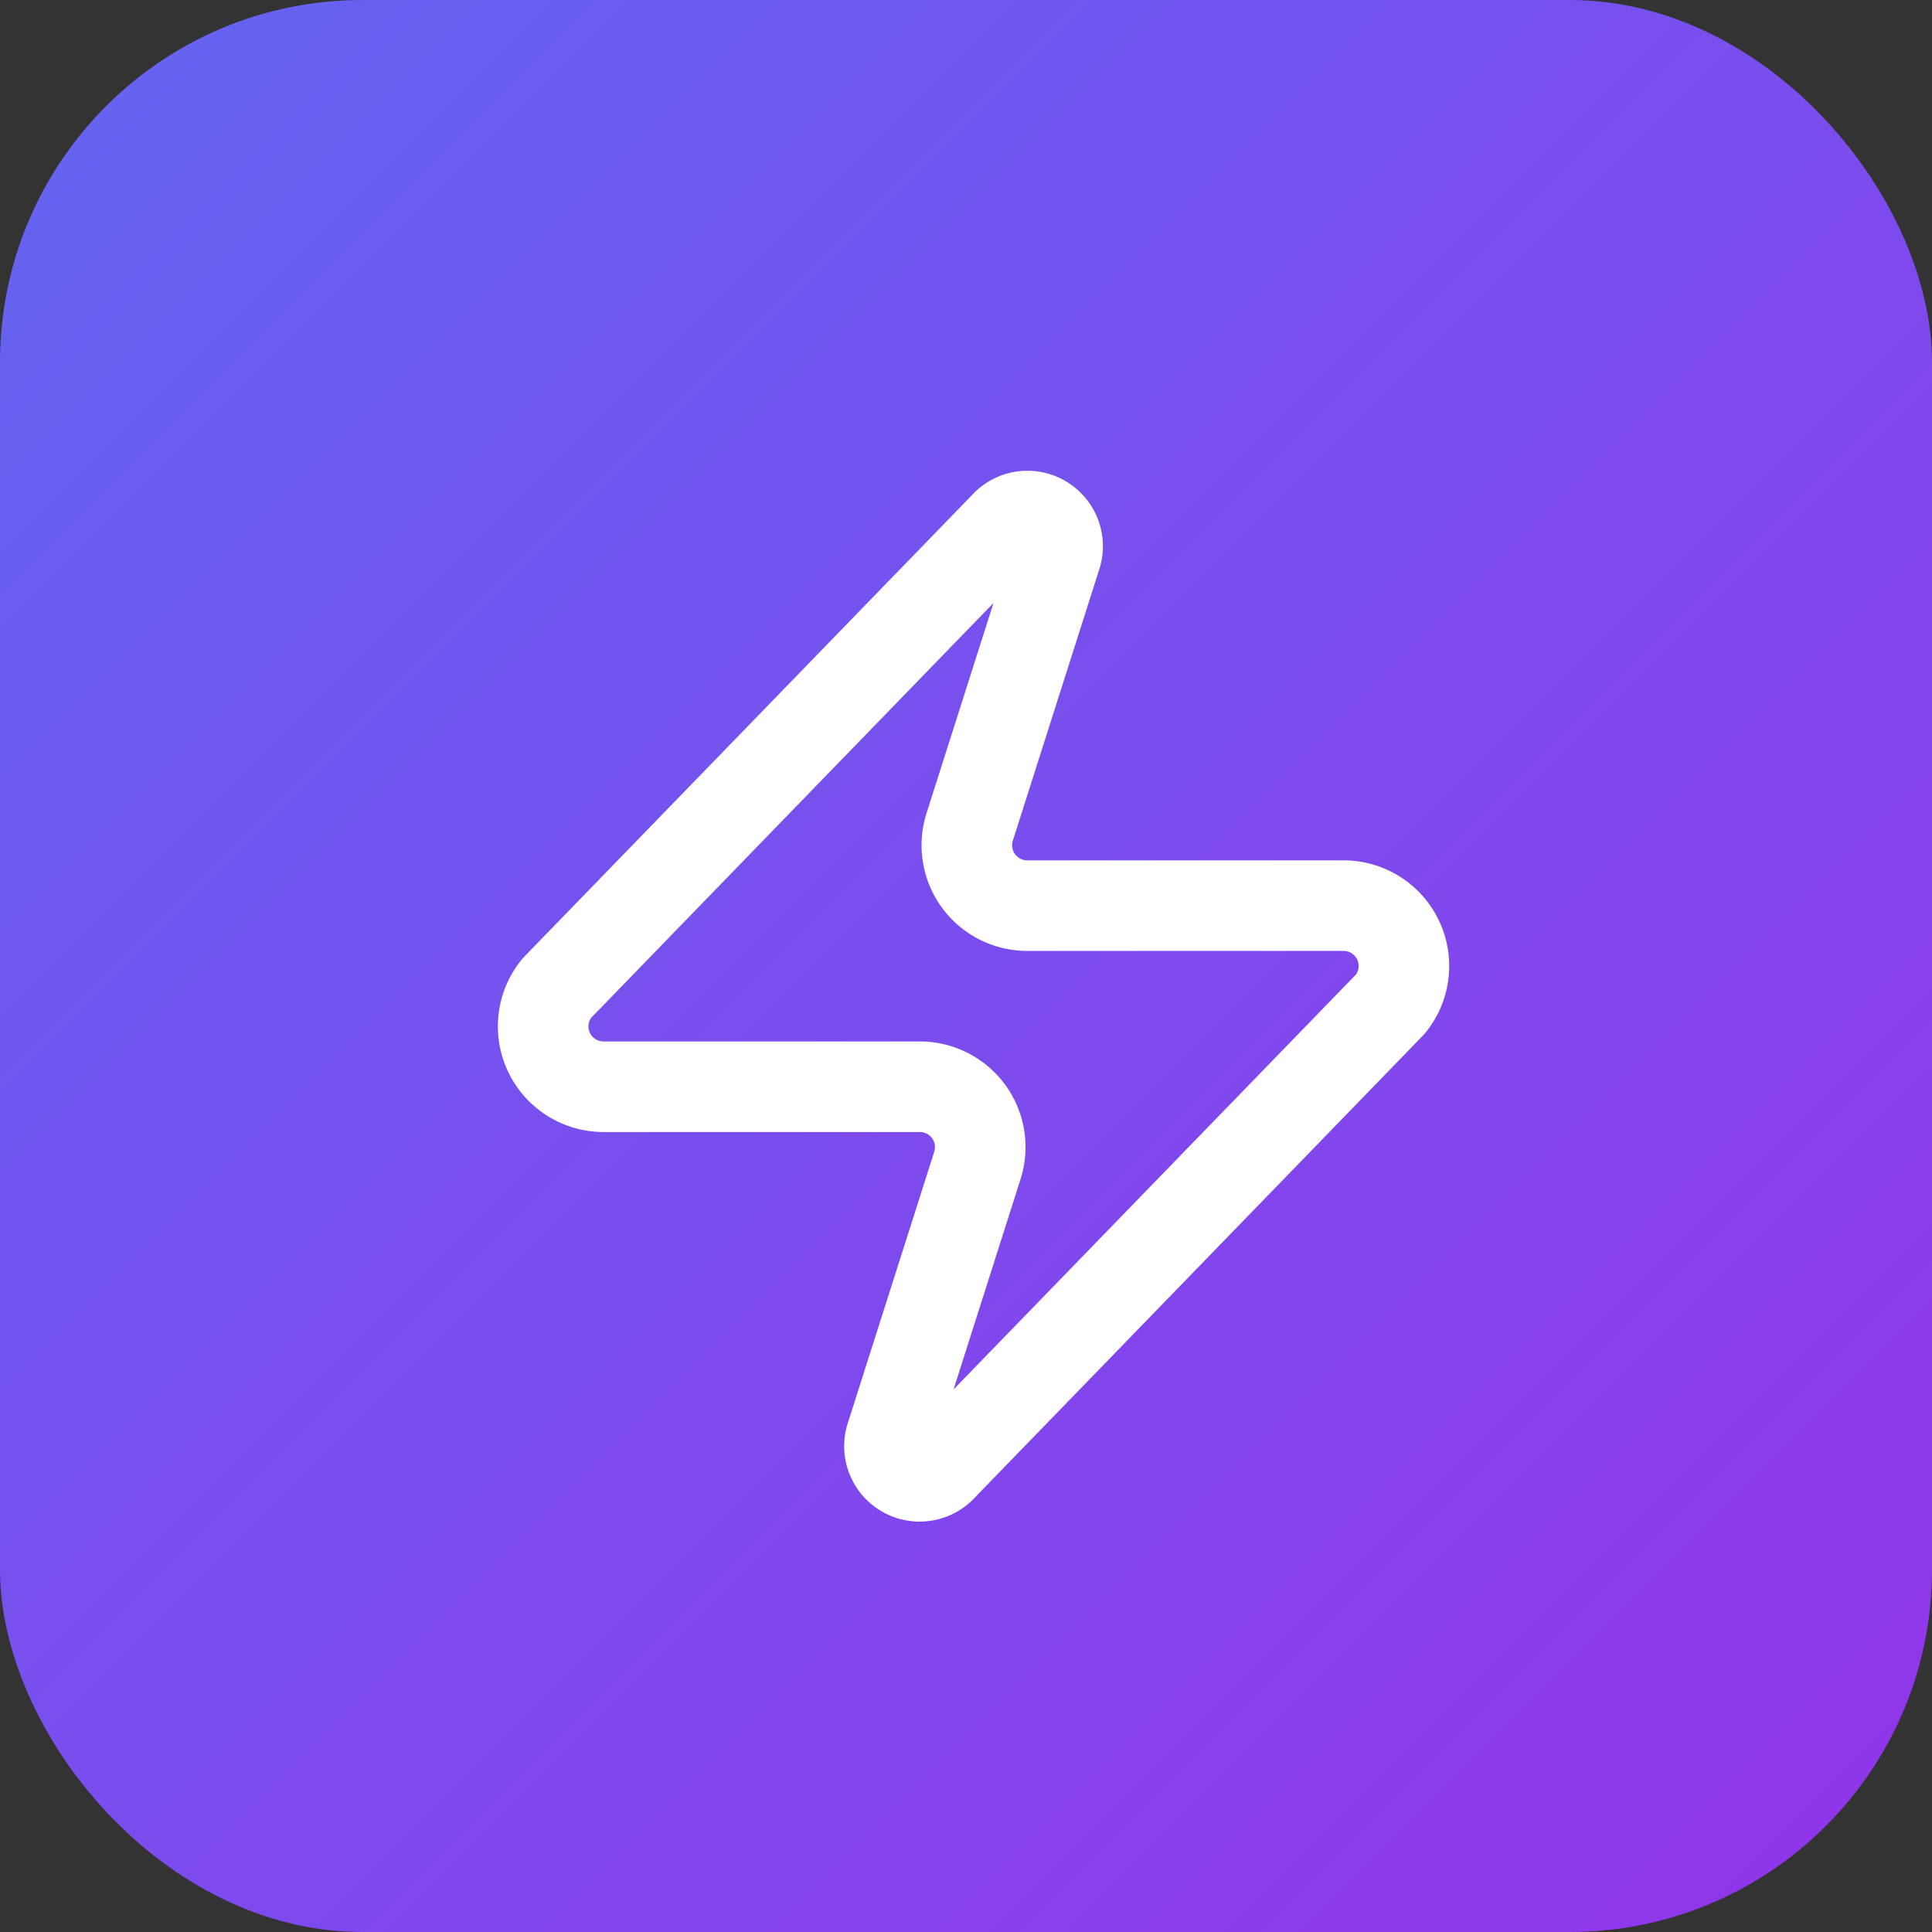
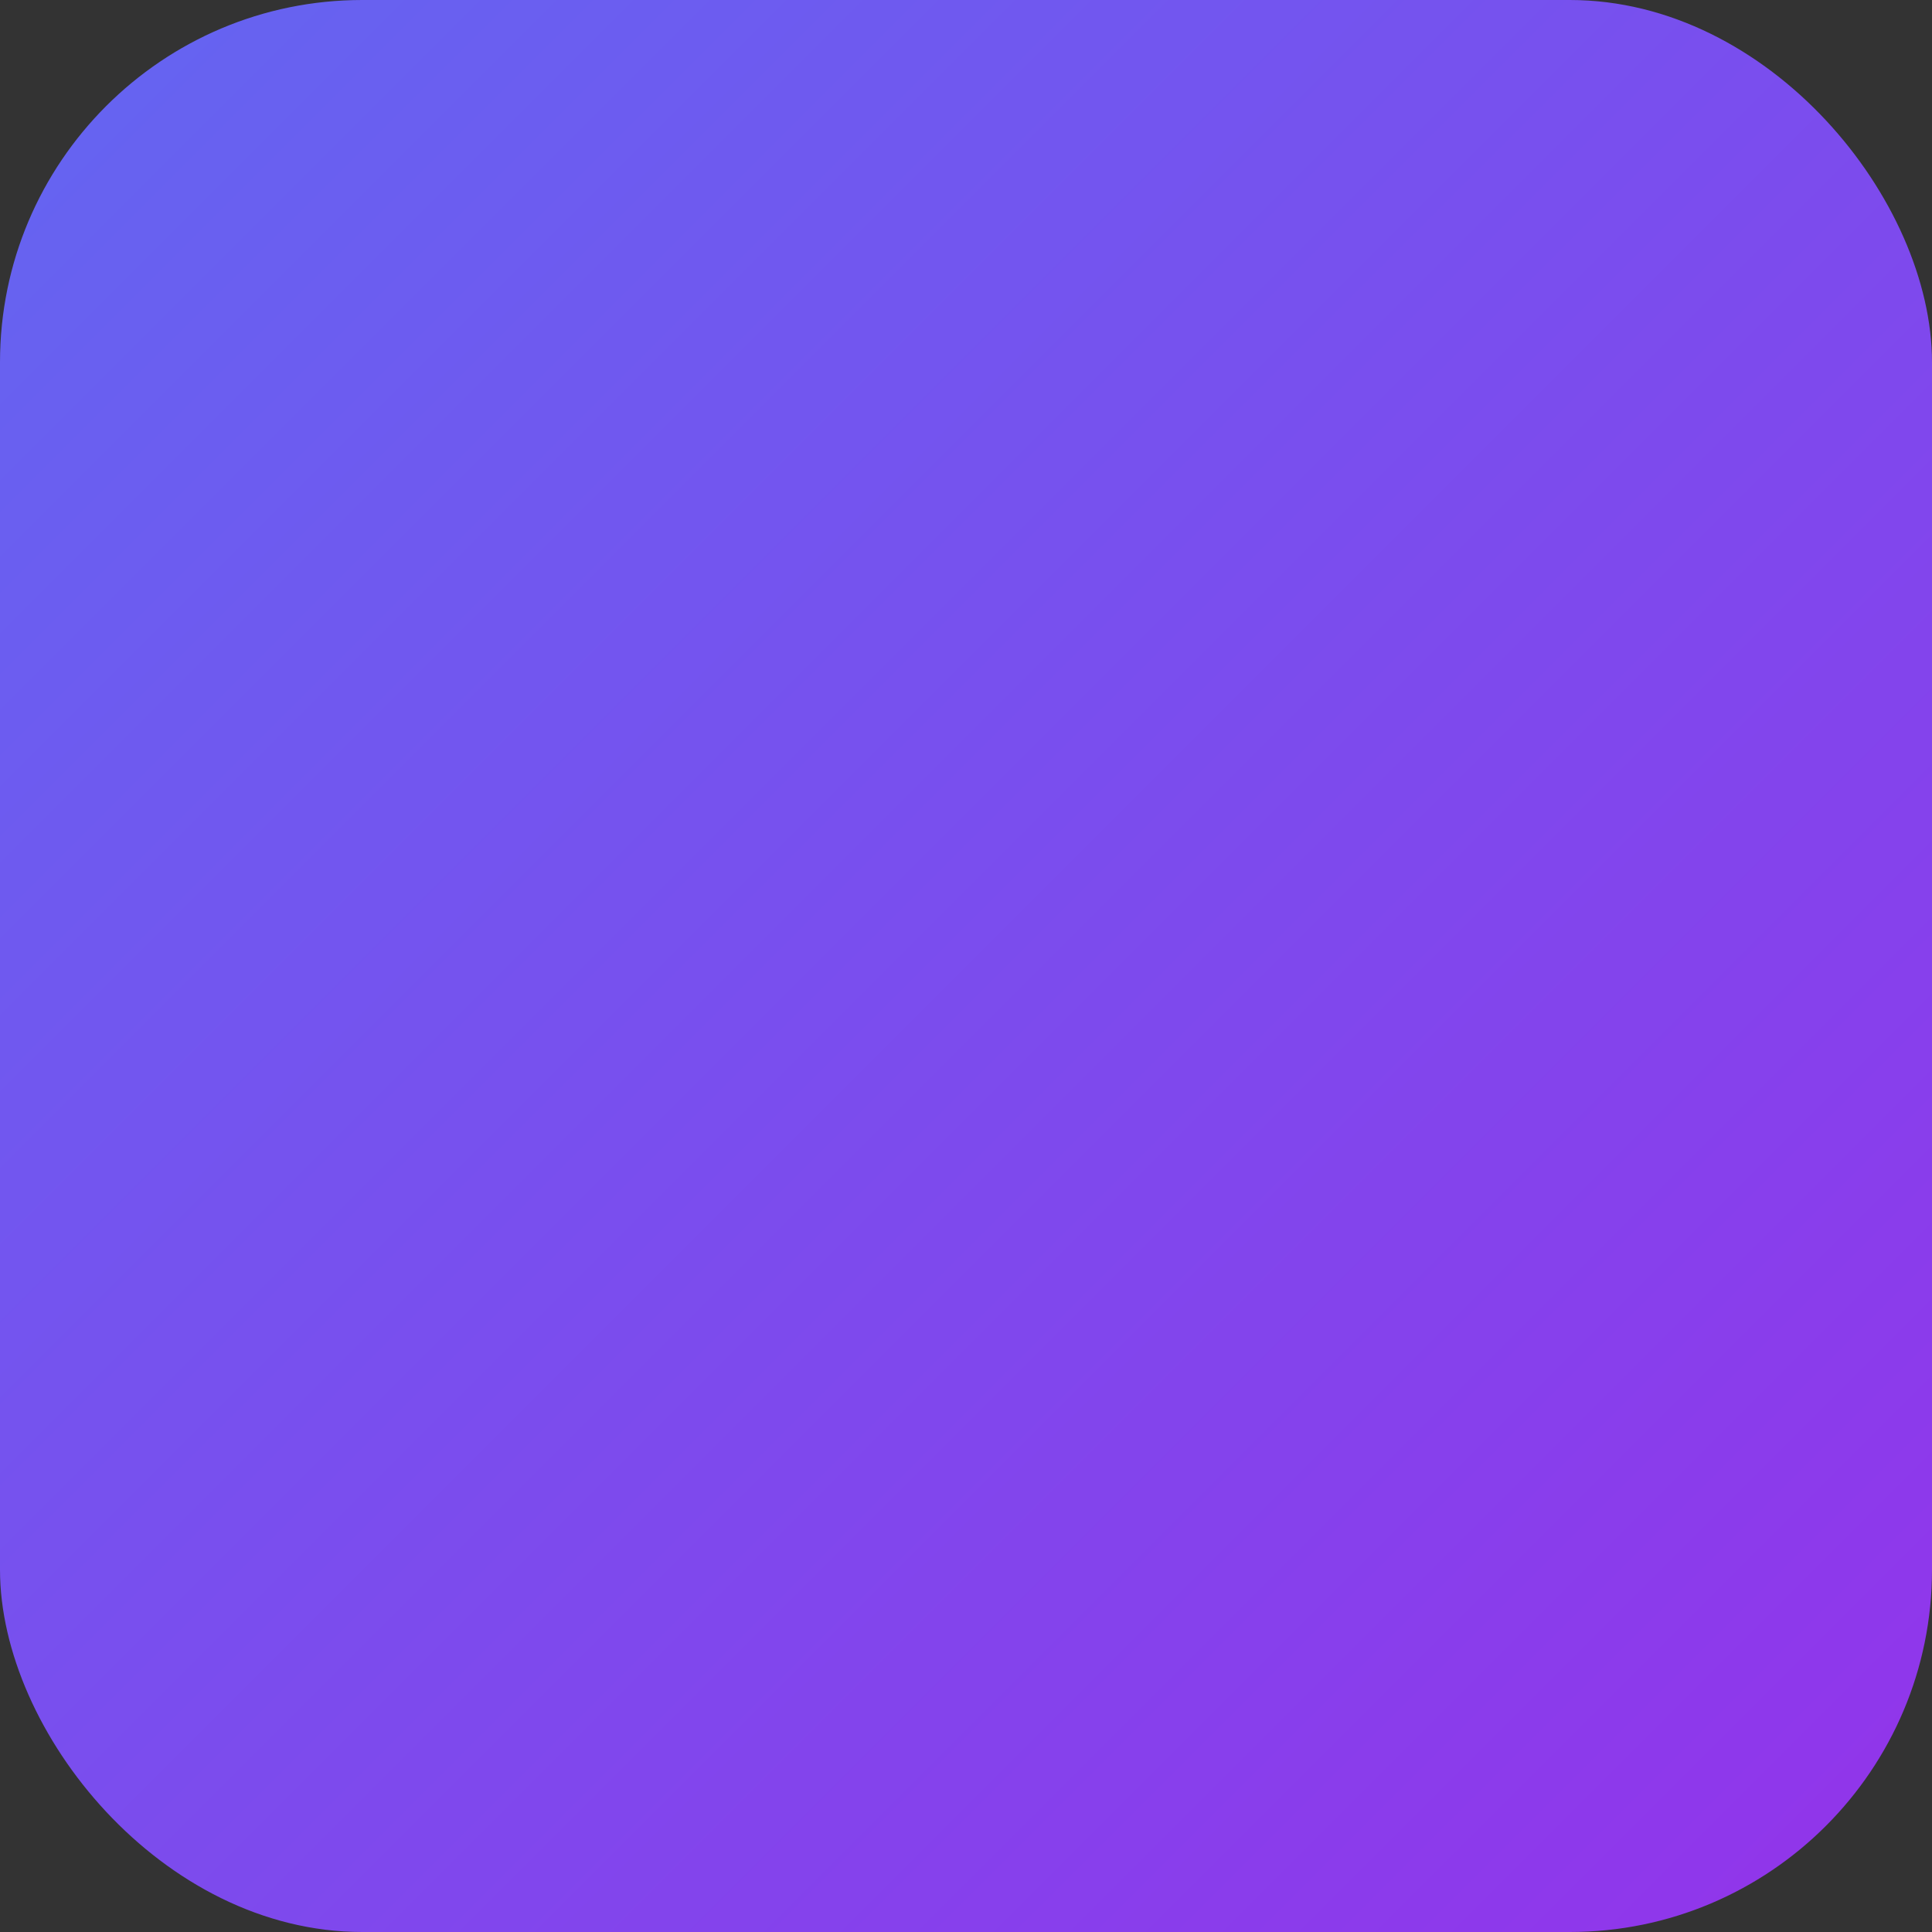
<svg xmlns="http://www.w3.org/2000/svg" width="32" height="32" viewBox="0 0 32 32">
  <rect x="0" y="0" width="32" height="32" fill="#333333" stroke="none" />
  <defs>
    <linearGradient id="bgGradient" x1="0%" y1="0%" x2="100%" y2="100%">
      <stop offset="0%" style="stop-color:#6366f1" />
      <stop offset="100%" style="stop-color:#9333ea" />
    </linearGradient>
  </defs>
  <rect width="32" height="32" rx="6" fill="url(#bgGradient)" />
-   <path d="M10 18a1 1 0 0 1-.78-1.63l7.42-7.65a.5.5 0 0 1 .86.46l-1.44 4.52A1 1 0 0 0 17 15h5.25a1 1 0 0 1 .78 1.63l-7.42 7.65a.5.5 0 0 1-.86-.46l1.44-4.52A1 1 0 0 0 15.25 18H10z" fill="none" stroke="white" stroke-width="1.5" stroke-linecap="round" stroke-linejoin="round" />
</svg>